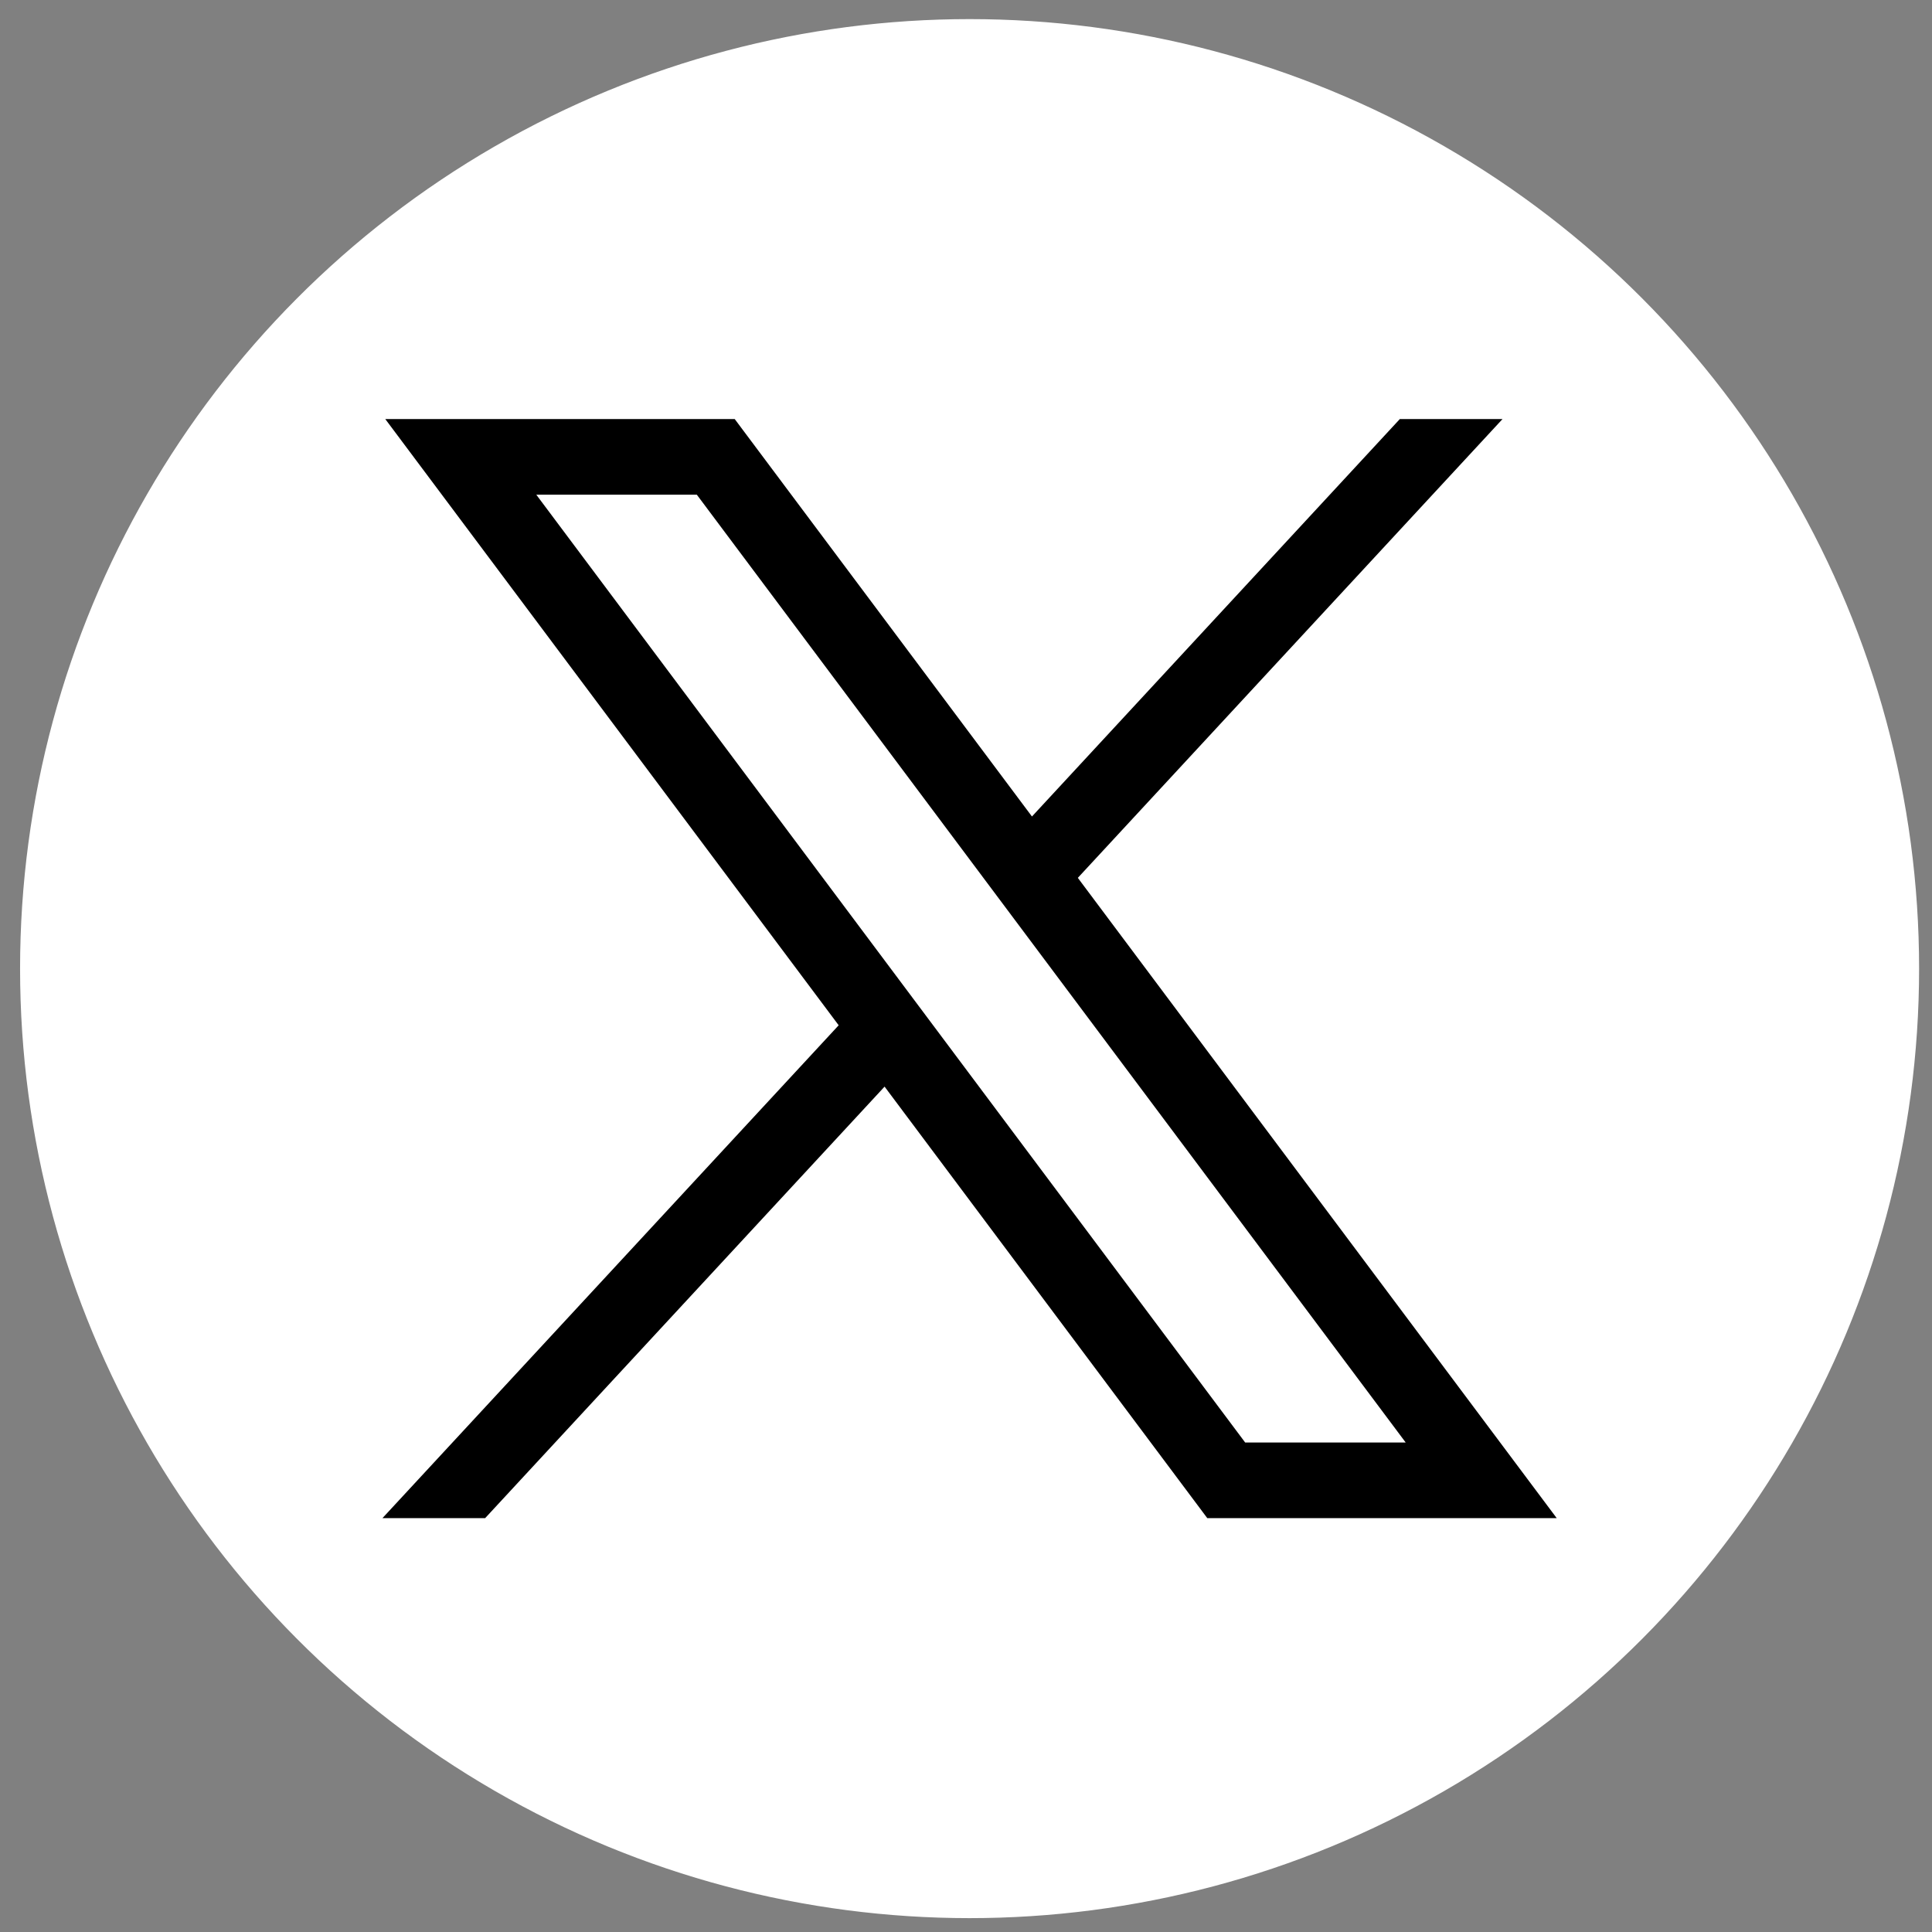
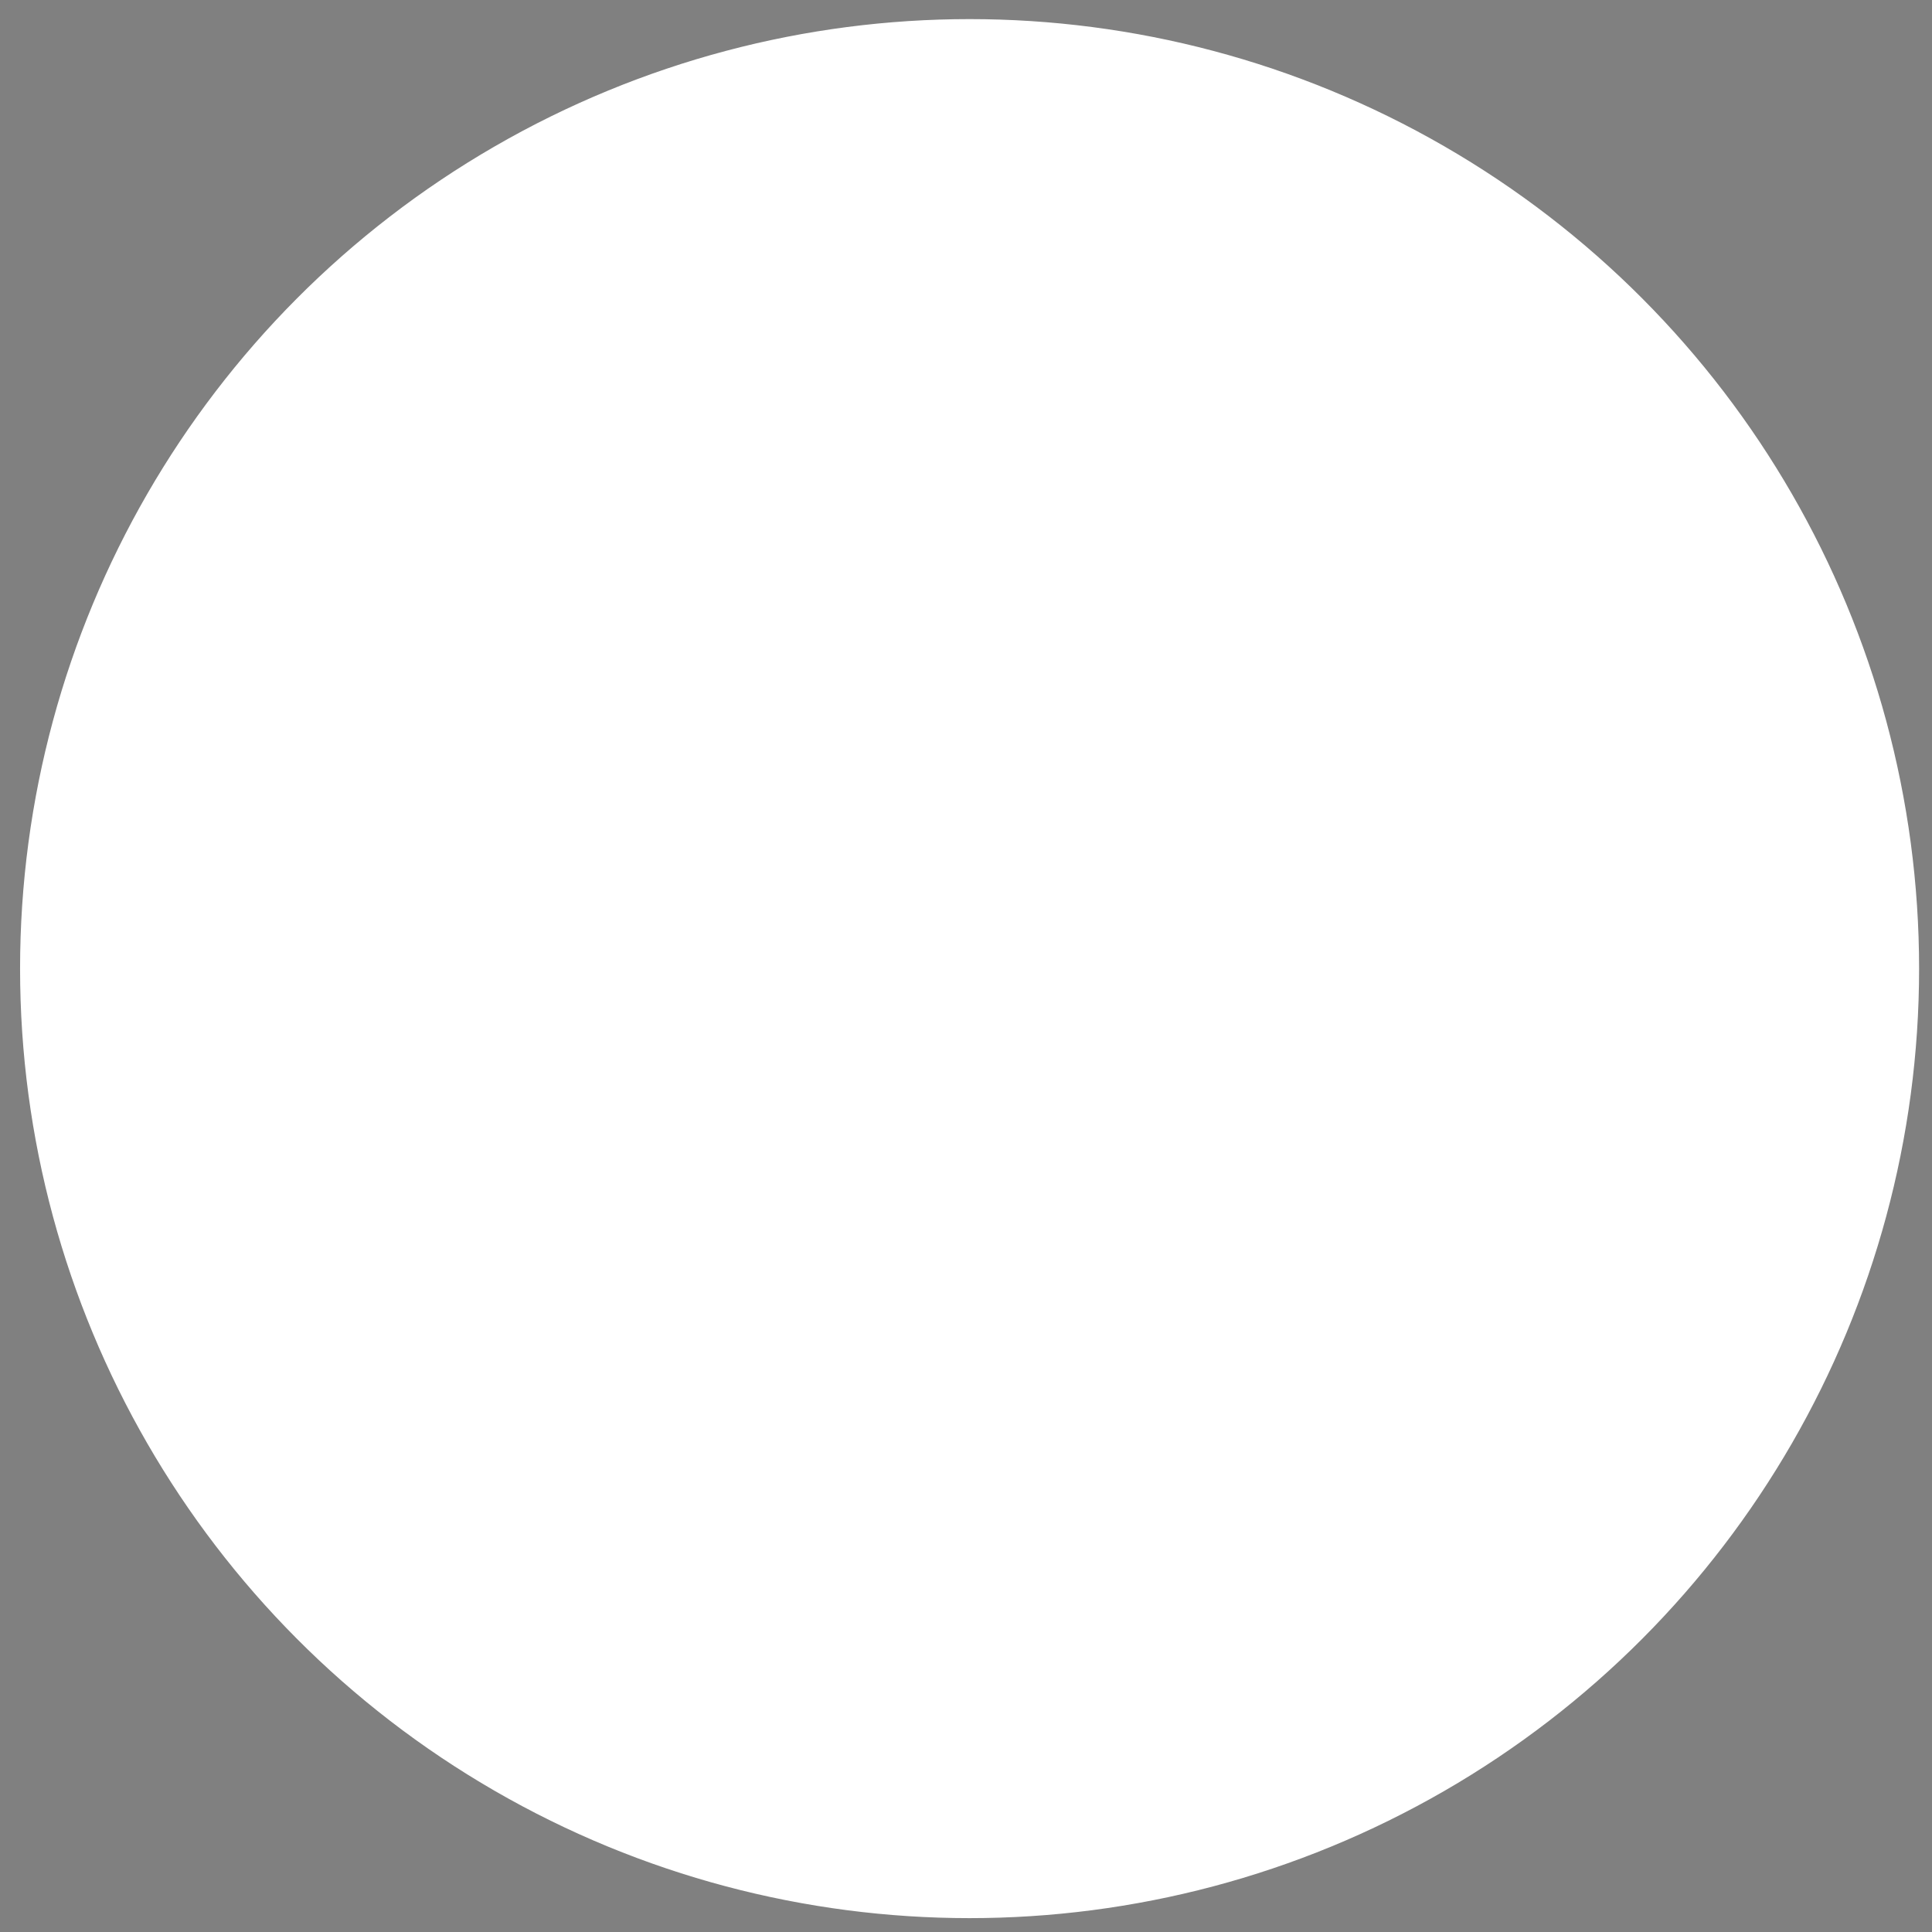
<svg xmlns="http://www.w3.org/2000/svg" width="100%" height="100%" viewBox="0 0 200 200" version="1.1" xml:space="preserve" style="fill-rule:evenodd;clip-rule:evenodd;stroke-miterlimit:10;">
  <rect x="0" y="0" width="200" height="200" fill="#808080" stroke="none" />
  <g id="X" transform="matrix(0.204,0,0,0.204,-69.822,-24.291)">
    <circle cx="834.28" cy="610.6" r="481.33" style="fill:white;stroke:white;stroke-width:1px;" />
    <g id="layer1" transform="matrix(1,0,0,1,52.39,-25.059)">
-       <path id="path1009" d="M485.39,356.79L715.46,664.41L483.94,914.52L536.05,914.52L738.75,695.54L902.52,914.52L1079.84,914.52L836.82,589.6L1052.32,356.79L1000.21,356.79L813.54,558.46L662.71,356.79L485.39,356.79ZM562.02,395.17L643.48,395.17L1003.2,876.14L921.74,876.14L562.02,395.17Z" style="fill-rule:nonzero;" />
-     </g>
+       </g>
  </g>
</svg>